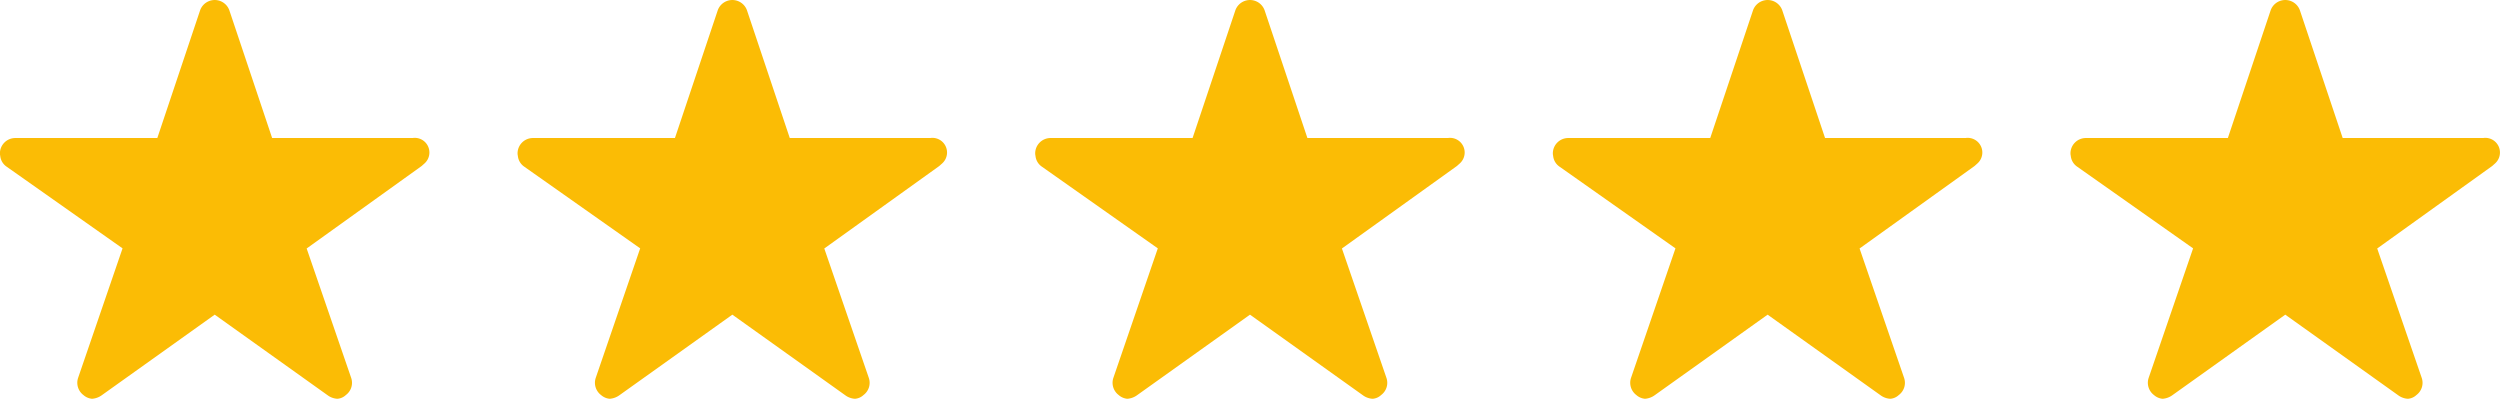
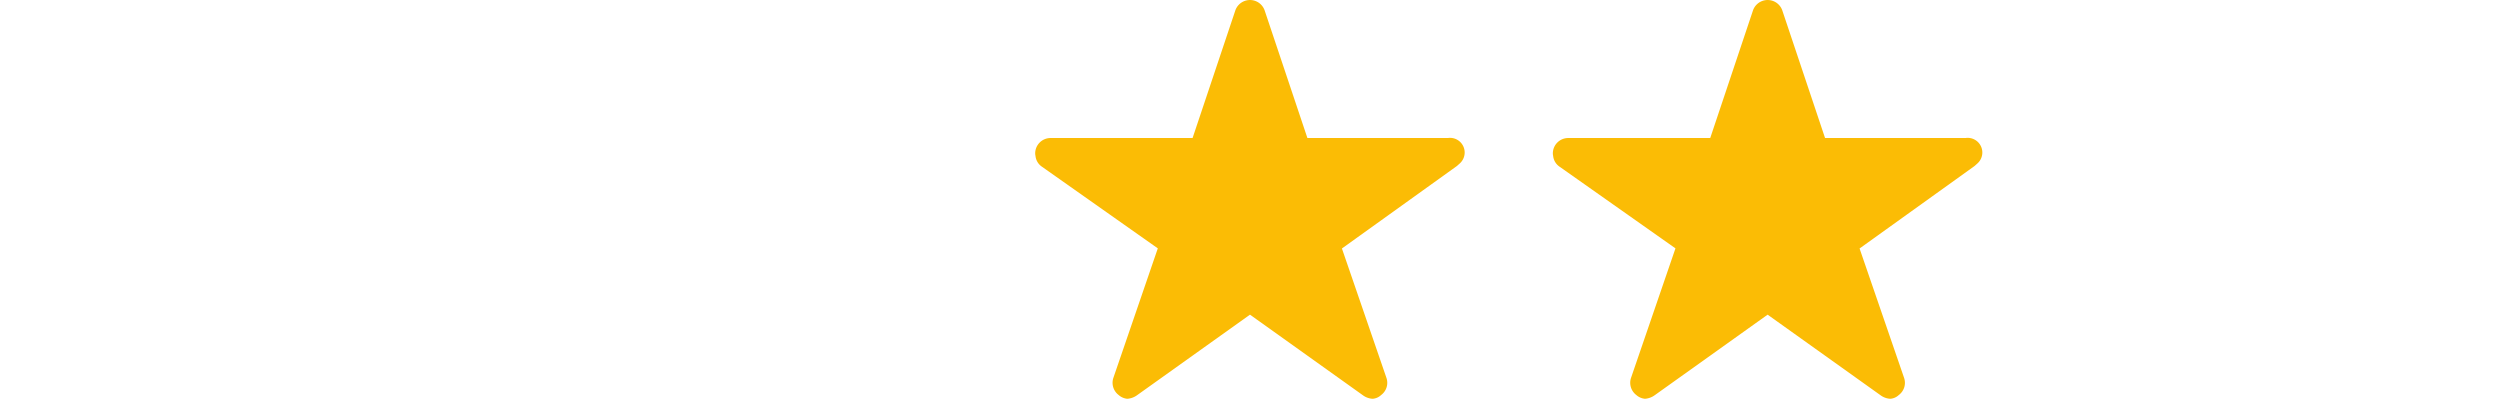
<svg xmlns="http://www.w3.org/2000/svg" width="100.308" height="16" viewBox="0 0 100.308 16">
  <g id="Group_185" data-name="Group 185" transform="translate(-919 -4205)">
-     <path id="Icon_ionic-ios-star" data-name="Icon ionic-ios-star" d="M18.827,8.913H13.169L11.45,3.783a.623.623,0,0,0-1.169,0L8.562,8.913h-5.7a.617.617,0,0,0-.615.615.452.452,0,0,0,.012.1.591.591,0,0,0,.258.435l4.65,3.277L5.385,18.533a.617.617,0,0,0,.212.692.6.6,0,0,0,.346.15.754.754,0,0,0,.385-.138L10.865,16,15.4,19.237a.721.721,0,0,0,.385.138.553.553,0,0,0,.342-.15.61.61,0,0,0,.212-.692l-1.785-5.188,4.612-3.308.112-.1a.588.588,0,0,0-.454-1.027Z" transform="translate(916.75 4201.625)" fill="#fbbc05" />
-     <path id="Icon_ionic-ios-star-2" data-name="Icon ionic-ios-star" d="M18.827,8.913H13.169L11.45,3.783a.623.623,0,0,0-1.169,0L8.562,8.913h-5.7a.617.617,0,0,0-.615.615.452.452,0,0,0,.012.1.591.591,0,0,0,.258.435l4.65,3.277L5.385,18.533a.617.617,0,0,0,.212.692.6.6,0,0,0,.346.15.754.754,0,0,0,.385-.138L10.865,16,15.4,19.237a.721.721,0,0,0,.385.138.553.553,0,0,0,.342-.15.61.61,0,0,0,.212-.692l-1.785-5.188,4.612-3.308.112-.1a.588.588,0,0,0-.454-1.027Z" transform="translate(937.519 4201.625)" fill="#fbbc05" />
    <path id="Icon_ionic-ios-star-3" data-name="Icon ionic-ios-star" d="M18.827,8.913H13.169L11.45,3.783a.623.623,0,0,0-1.169,0L8.562,8.913h-5.7a.617.617,0,0,0-.615.615.452.452,0,0,0,.012.1.591.591,0,0,0,.258.435l4.65,3.277L5.385,18.533a.617.617,0,0,0,.212.692.6.6,0,0,0,.346.15.754.754,0,0,0,.385-.138L10.865,16,15.4,19.237a.721.721,0,0,0,.385.138.553.553,0,0,0,.342-.15.61.61,0,0,0,.212-.692l-1.785-5.188,4.612-3.308.112-.1a.588.588,0,0,0-.454-1.027Z" transform="translate(958.288 4201.625)" fill="#fbbc05" />
    <path id="Icon_ionic-ios-star-4" data-name="Icon ionic-ios-star" d="M18.827,8.913H13.169L11.45,3.783a.623.623,0,0,0-1.169,0L8.562,8.913h-5.7a.617.617,0,0,0-.615.615.452.452,0,0,0,.012.1.591.591,0,0,0,.258.435l4.65,3.277L5.385,18.533a.617.617,0,0,0,.212.692.6.6,0,0,0,.346.15.754.754,0,0,0,.385-.138L10.865,16,15.4,19.237a.721.721,0,0,0,.385.138.553.553,0,0,0,.342-.15.61.61,0,0,0,.212-.692l-1.785-5.188,4.612-3.308.112-.1a.588.588,0,0,0-.454-1.027Z" transform="translate(979.058 4201.625)" fill="#fbbc05" />
-     <path id="Icon_ionic-ios-star-5" data-name="Icon ionic-ios-star" d="M18.827,8.913H13.169L11.45,3.783a.623.623,0,0,0-1.169,0L8.562,8.913h-5.7a.617.617,0,0,0-.615.615.452.452,0,0,0,.012.1.591.591,0,0,0,.258.435l4.65,3.277L5.385,18.533a.617.617,0,0,0,.212.692.6.6,0,0,0,.346.15.754.754,0,0,0,.385-.138L10.865,16,15.4,19.237a.721.721,0,0,0,.385.138.553.553,0,0,0,.342-.15.61.61,0,0,0,.212-.692l-1.785-5.188,4.612-3.308.112-.1a.588.588,0,0,0-.454-1.027Z" transform="translate(999.827 4201.625)" fill="#fbbc05" />
  </g>
</svg>